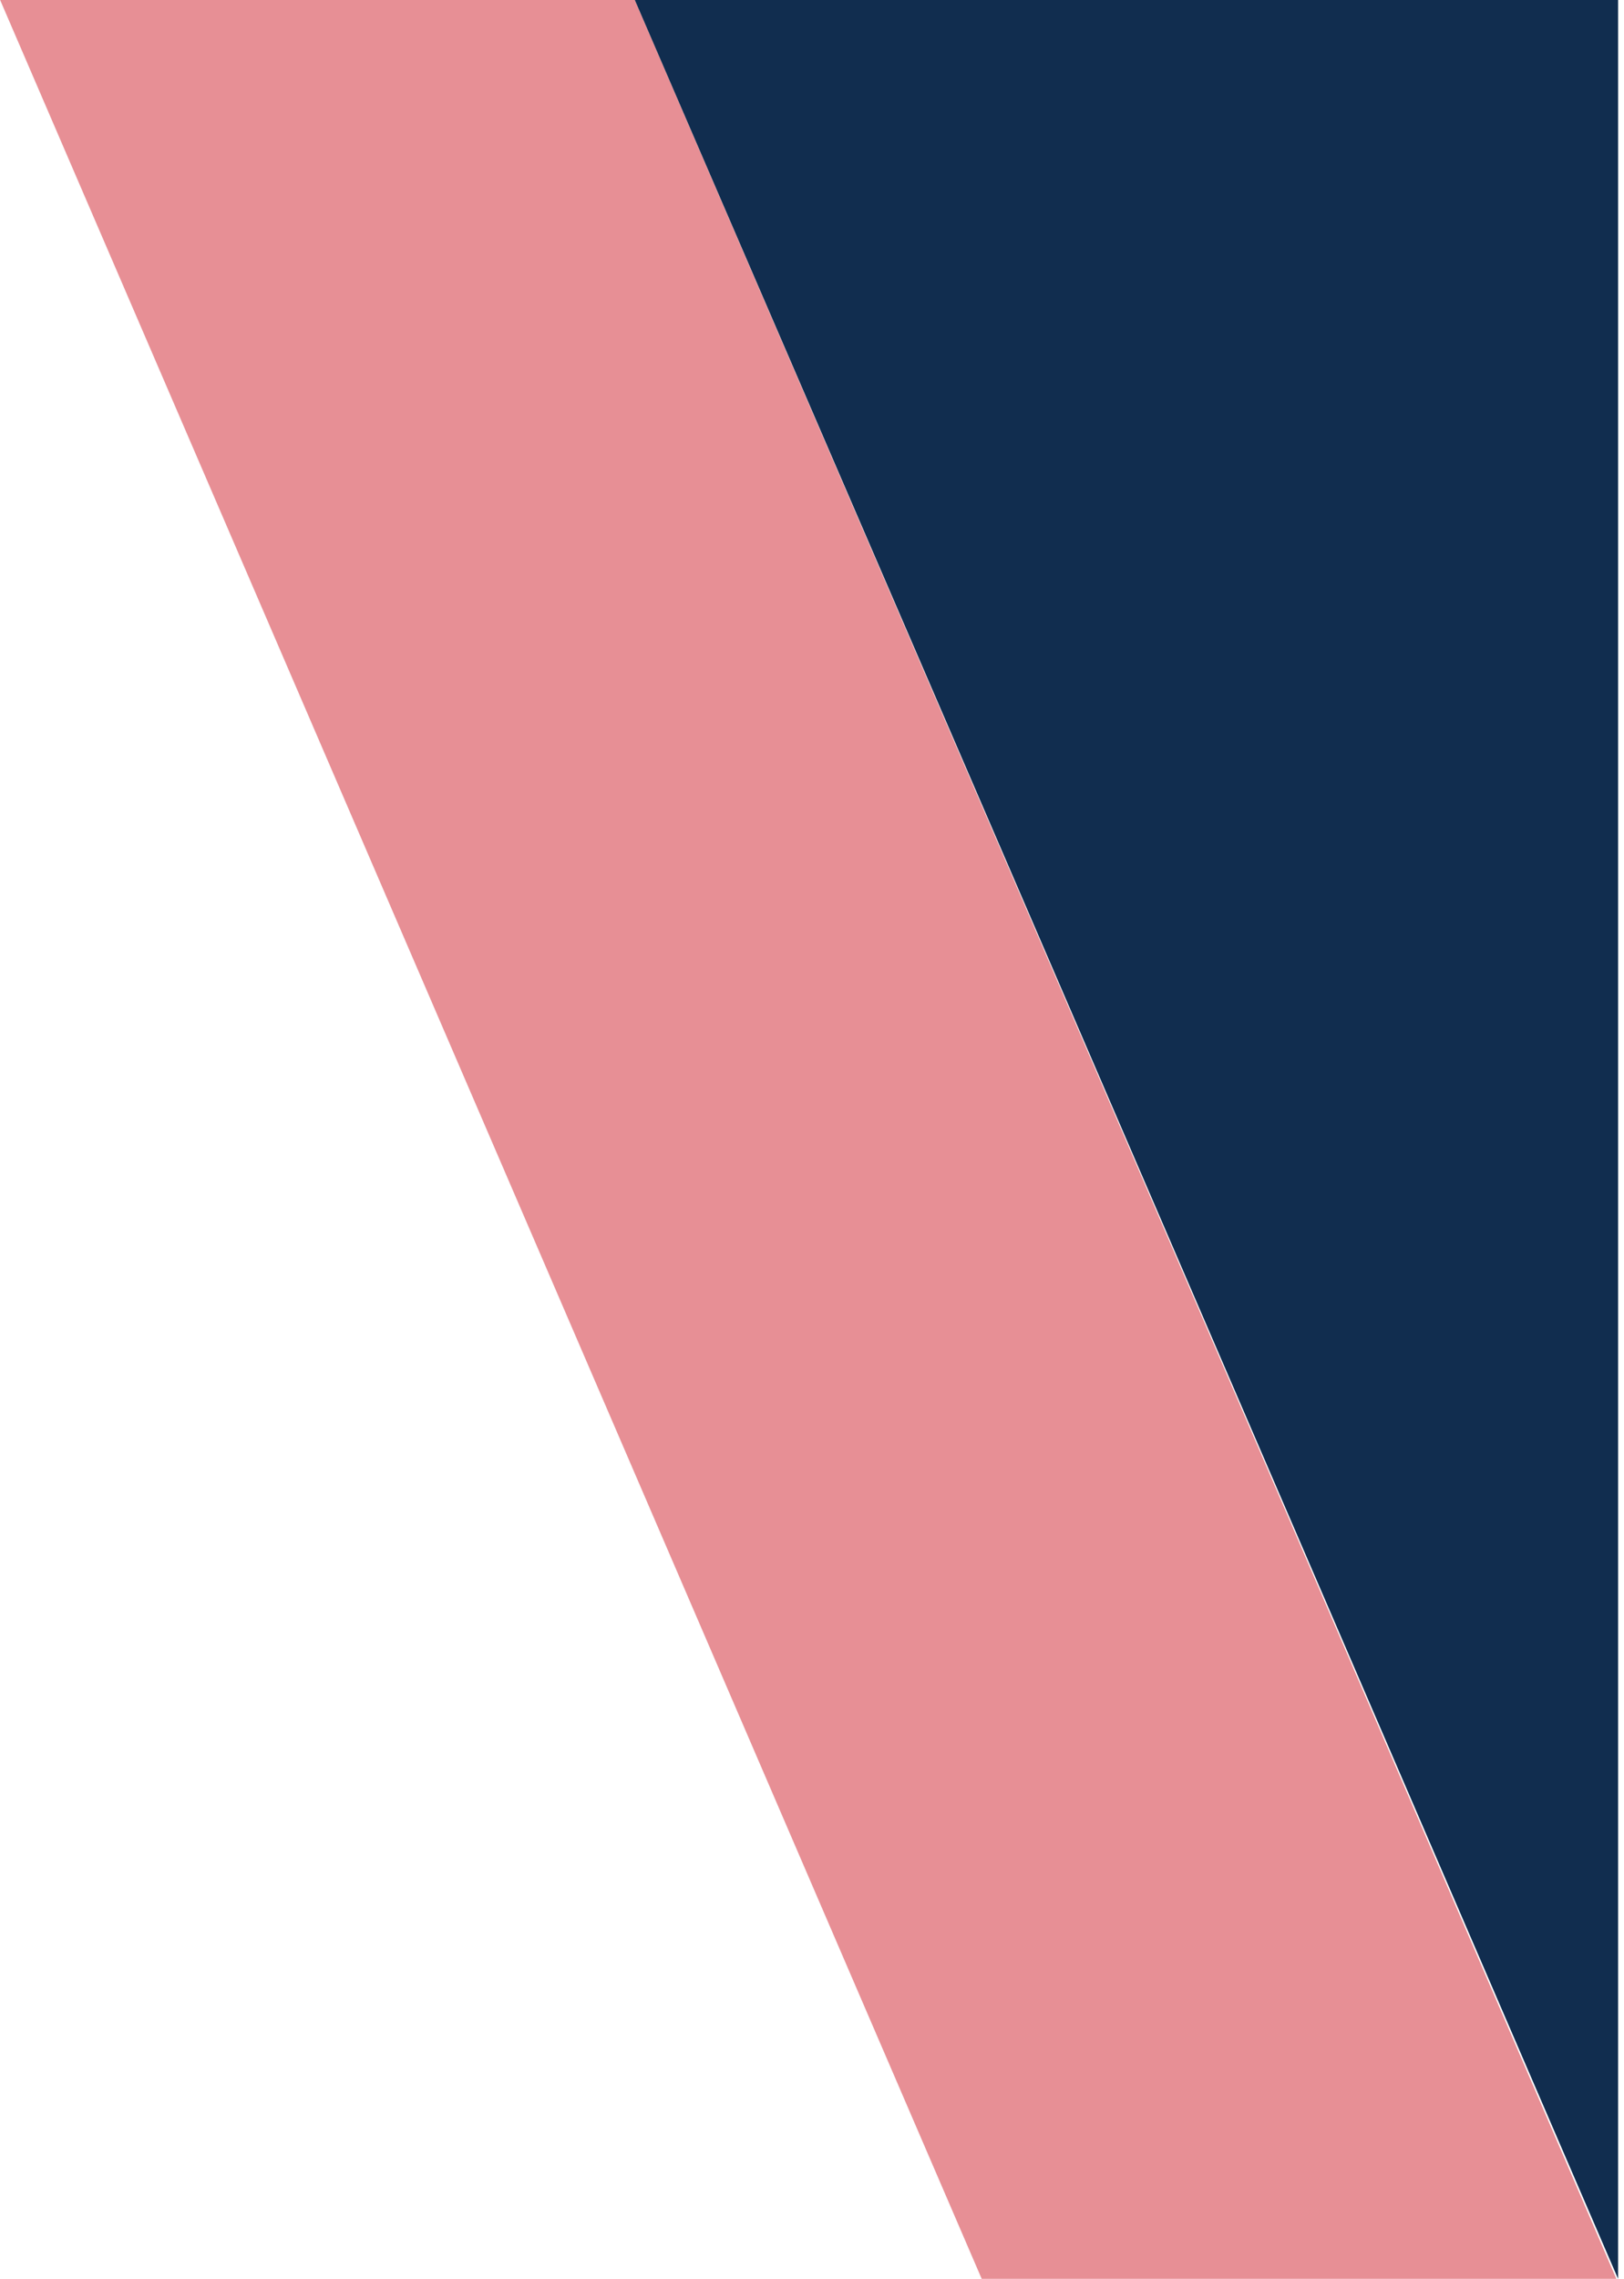
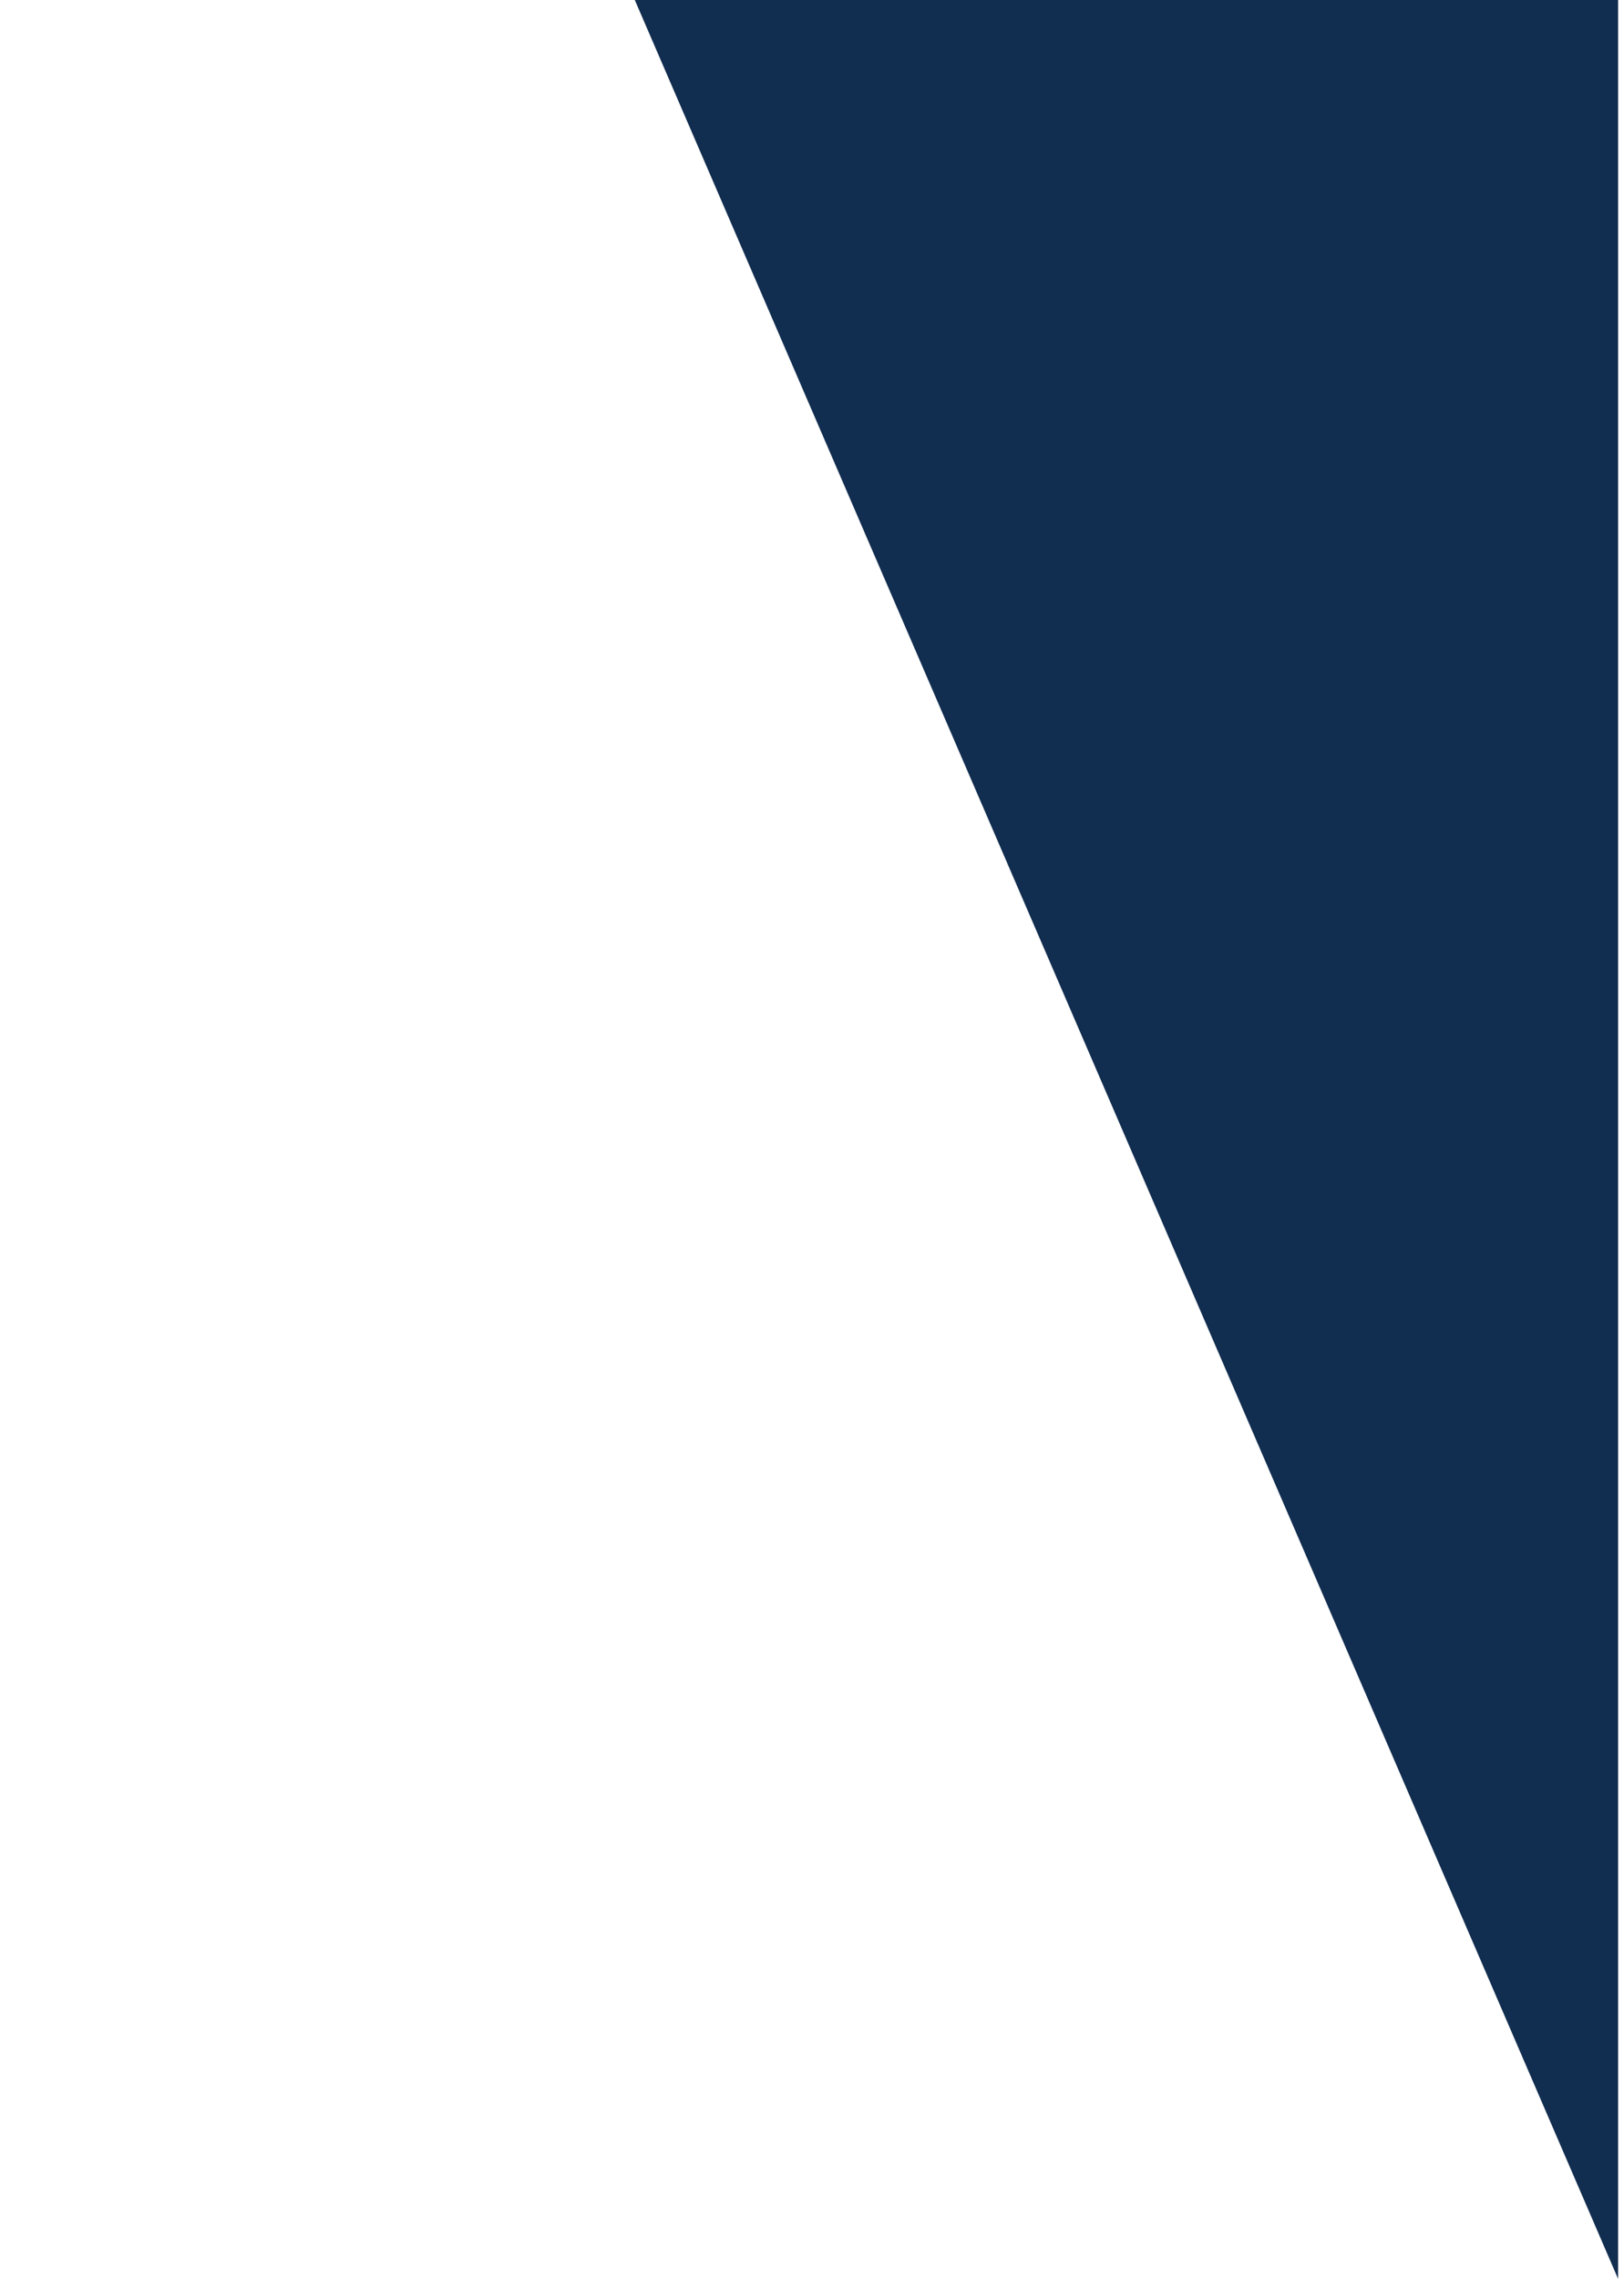
<svg xmlns="http://www.w3.org/2000/svg" width="261px" height="366px" viewBox="0 0 261 366" version="1.1">
  <title>Group 3</title>
  <g id="Designs" stroke="none" stroke-width="1" fill="none" fill-rule="evenodd">
    <g id="Desktop-HD-/-Home" transform="translate(-643, -2052)">
      <g id="Group-3" transform="translate(643.021, 2052)">
-         <polygon id="Rectangle-Copy-26" fill="#D1212D" opacity="0.5" points="2.90882871e-13 0 102 0 259.752 366 157.752 366" />
        <polygon id="Path-3" fill="#112D4F" points="260.028 366 260.028 0 102 0" />
      </g>
    </g>
  </g>
</svg>